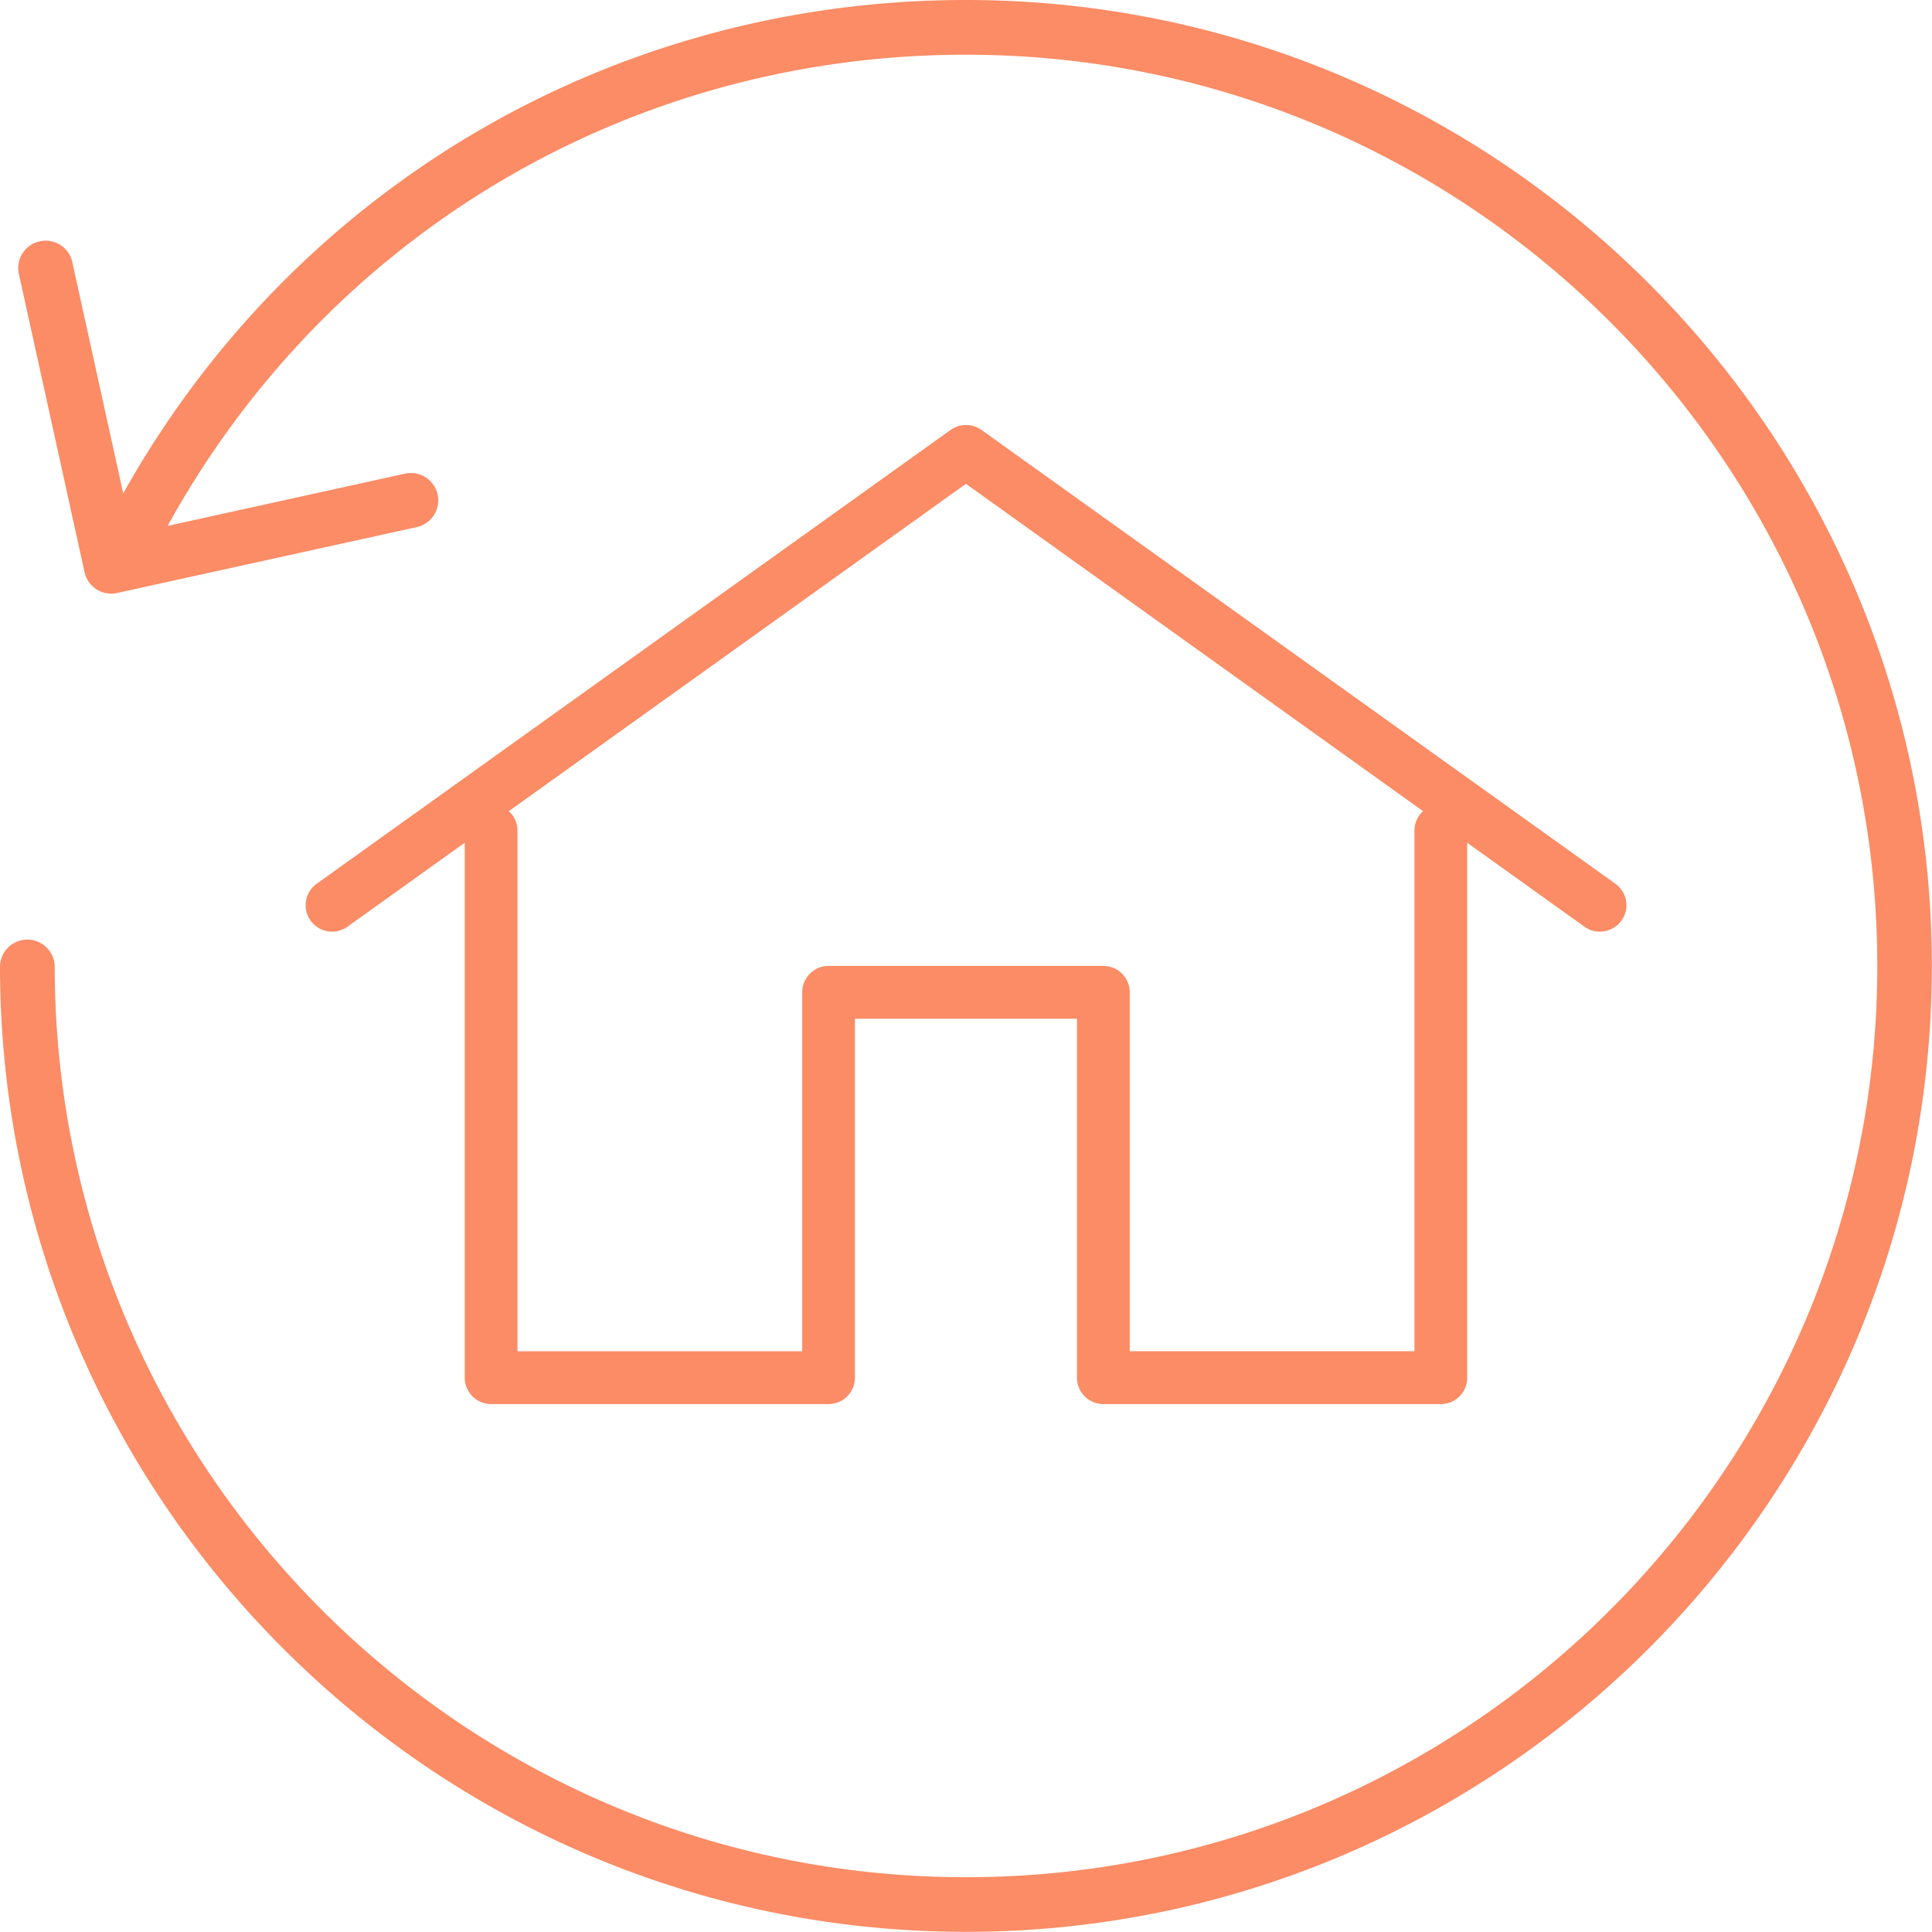
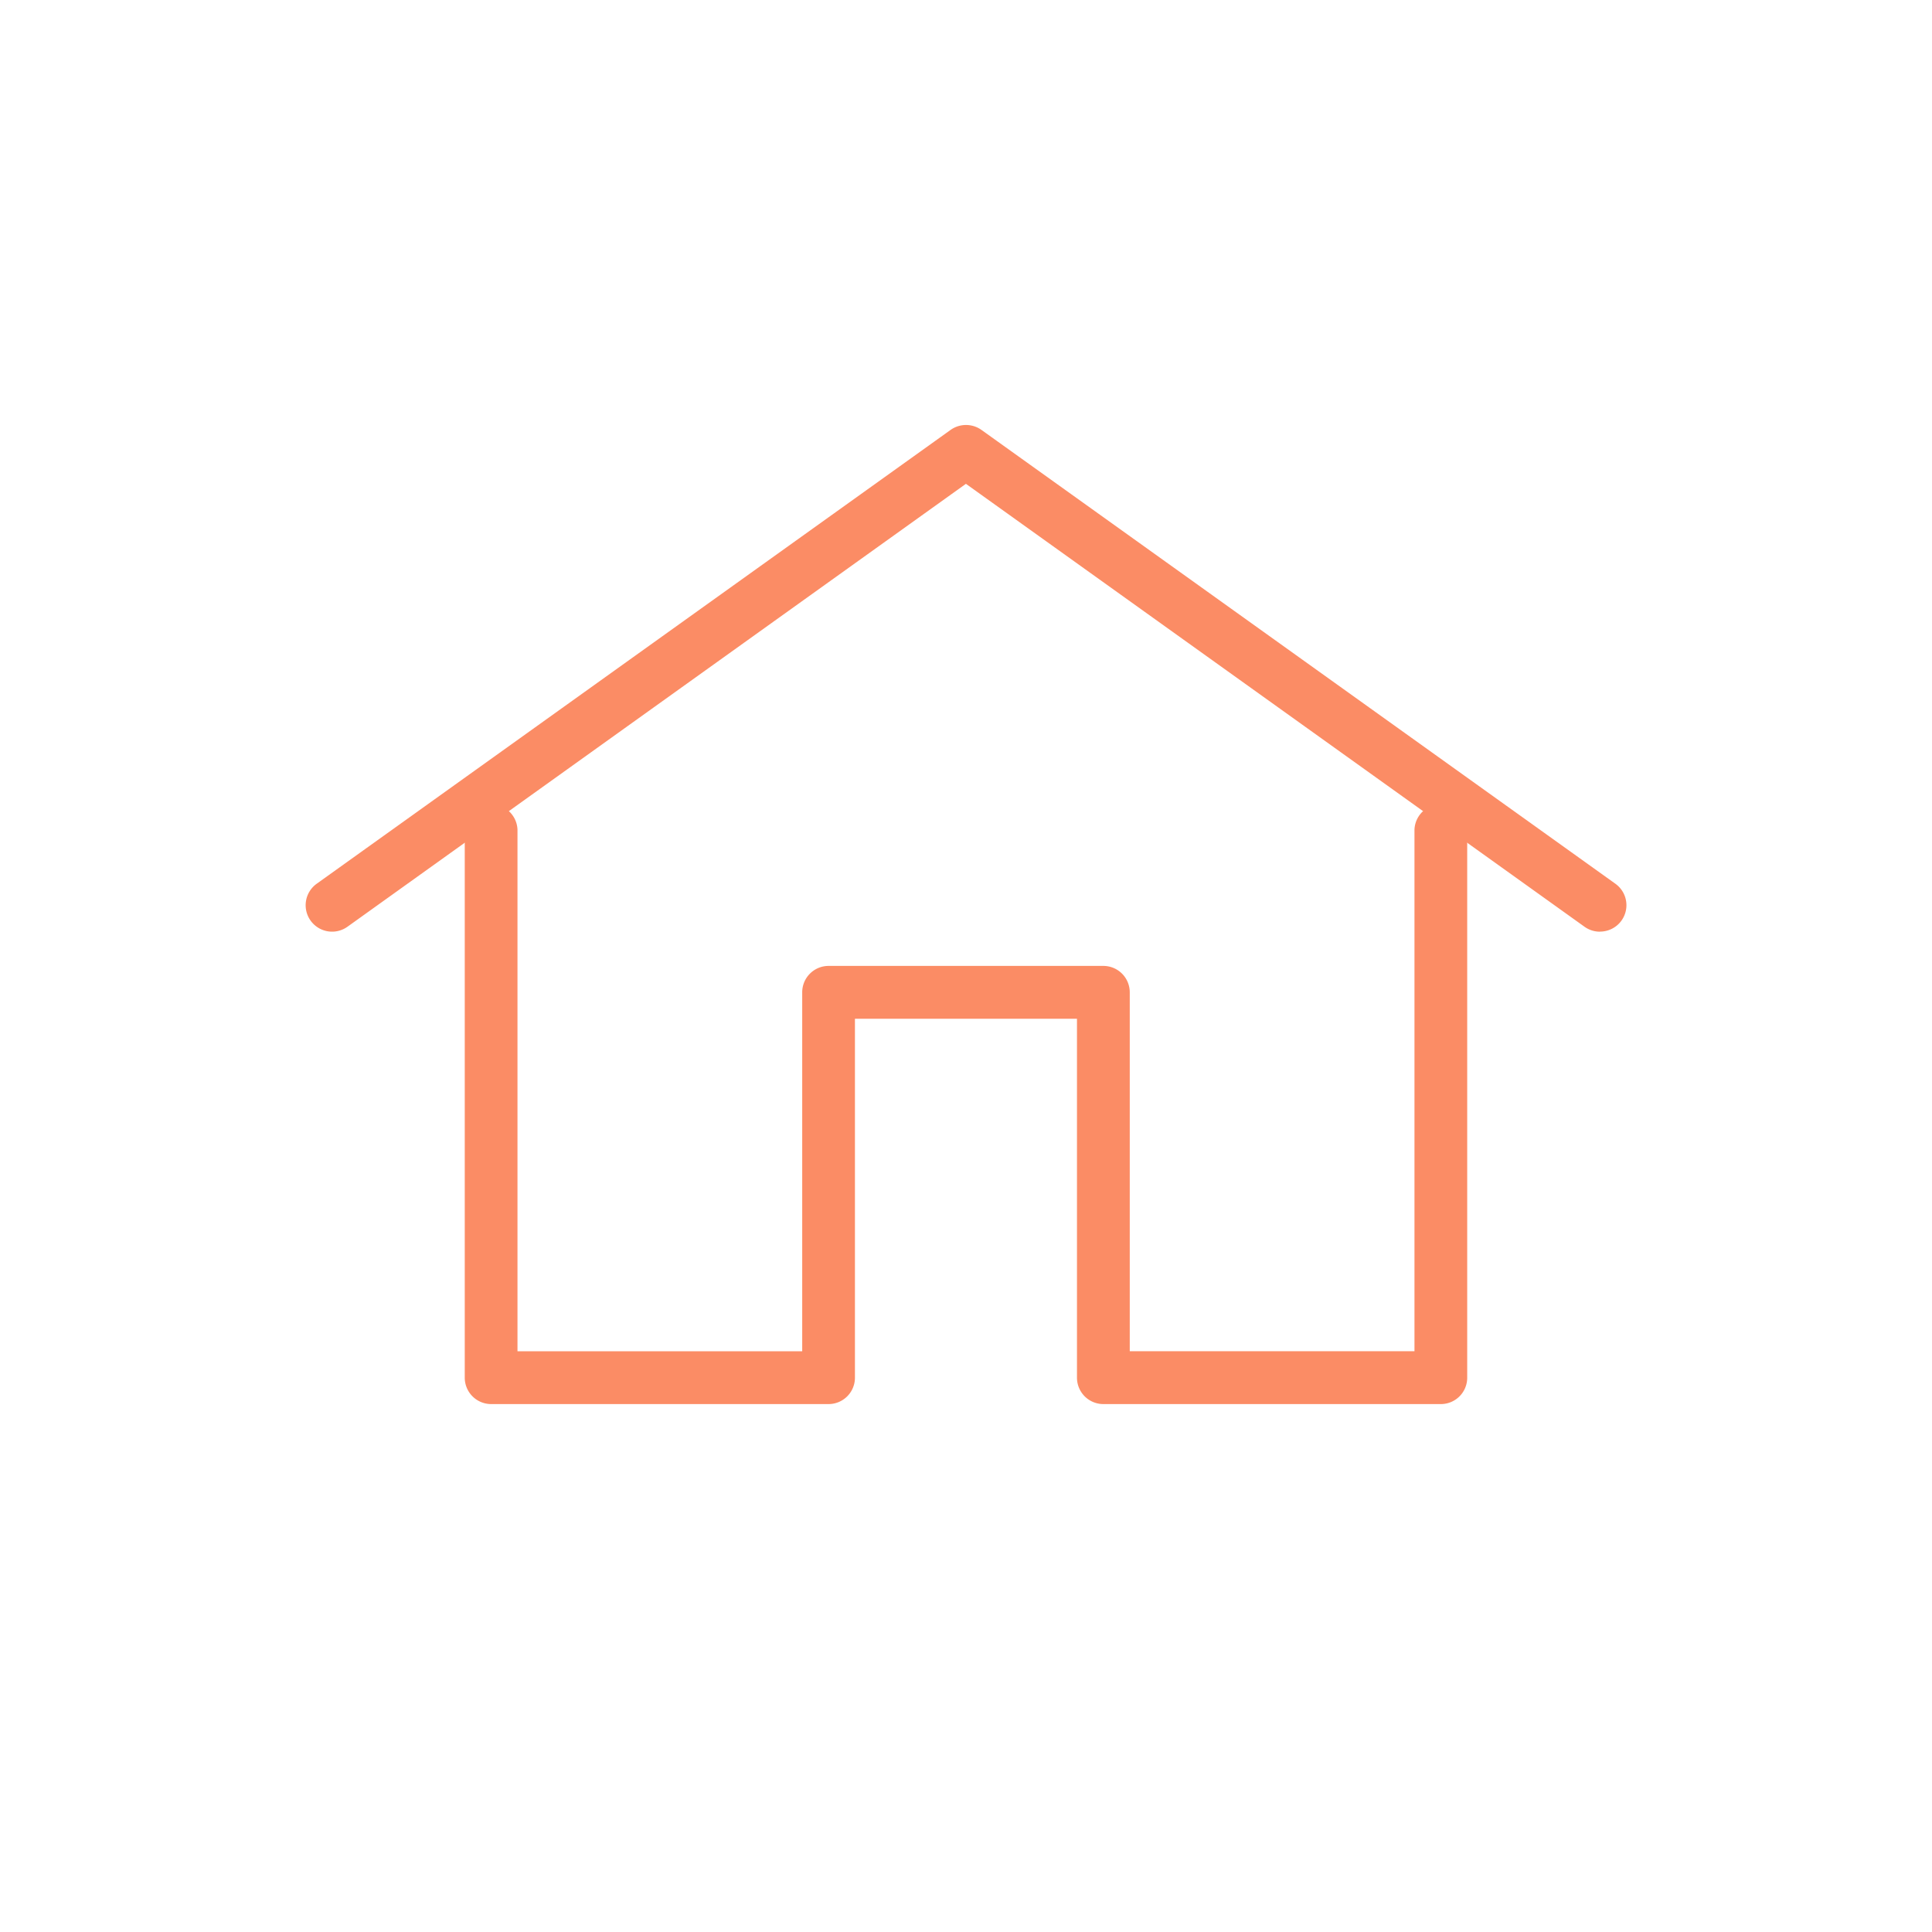
<svg xmlns="http://www.w3.org/2000/svg" viewBox="0 0 470.04 470.04">
  <defs>
    <style>.cls-1{fill:#fb8c65;}</style>
  </defs>
  <g id="Capa_2" data-name="Capa 2">
    <g id="Capa_1-2" data-name="Capa 1">
      <path class="cls-1" d="M350.55,341.6H268.43a6.42,6.42,0,0,1-6.41-6.42V247.85H208v87.33a6.42,6.42,0,0,1-6.41,6.42H119.49a6.43,6.43,0,0,1-6.42-6.42V201.84a6.42,6.42,0,0,1,12.83,0V328.75h69.27V241.44A6.42,6.42,0,0,1,201.6,235h66.83a6.42,6.42,0,0,1,6.43,6.43v87.31h69.27V201.84a6.42,6.42,0,0,1,12.83,0V335.18a6.41,6.41,0,0,1-6.41,6.42" />
      <path class="cls-1" d="M389.23,226.67a6.39,6.39,0,0,1-3.73-1.2L235,117.71,84.53,225.47A6.42,6.42,0,0,1,77.06,215L231.29,104.58a6.48,6.48,0,0,1,7.47,0L393,215a6.42,6.42,0,0,1-3.74,11.65" />
-       <path class="cls-1" d="M235,470C105.44,470,0,364.6,0,235a6.66,6.66,0,0,1,13.31,0c0,122.25,99.46,221.71,221.71,221.71S456.73,357.27,456.73,235,357.27,13.31,235,13.31c-85.19,0-161.46,47.51-199.09,124A6.65,6.65,0,1,1,24,131.43C63.87,50.36,144.72,0,235,0,364.6,0,470,105.44,470,235S364.6,470,235,470" />
-       <path class="cls-1" d="M27.06,144.43a6.64,6.64,0,0,1-6.49-5.24L4.54,66.4a6.66,6.66,0,0,1,13-2.86l14.6,66.31,66.6-14.66a6.66,6.66,0,0,1,2.87,13L28.49,144.27a6.33,6.33,0,0,1-1.43.16" />
    </g>
  </g>
</svg>